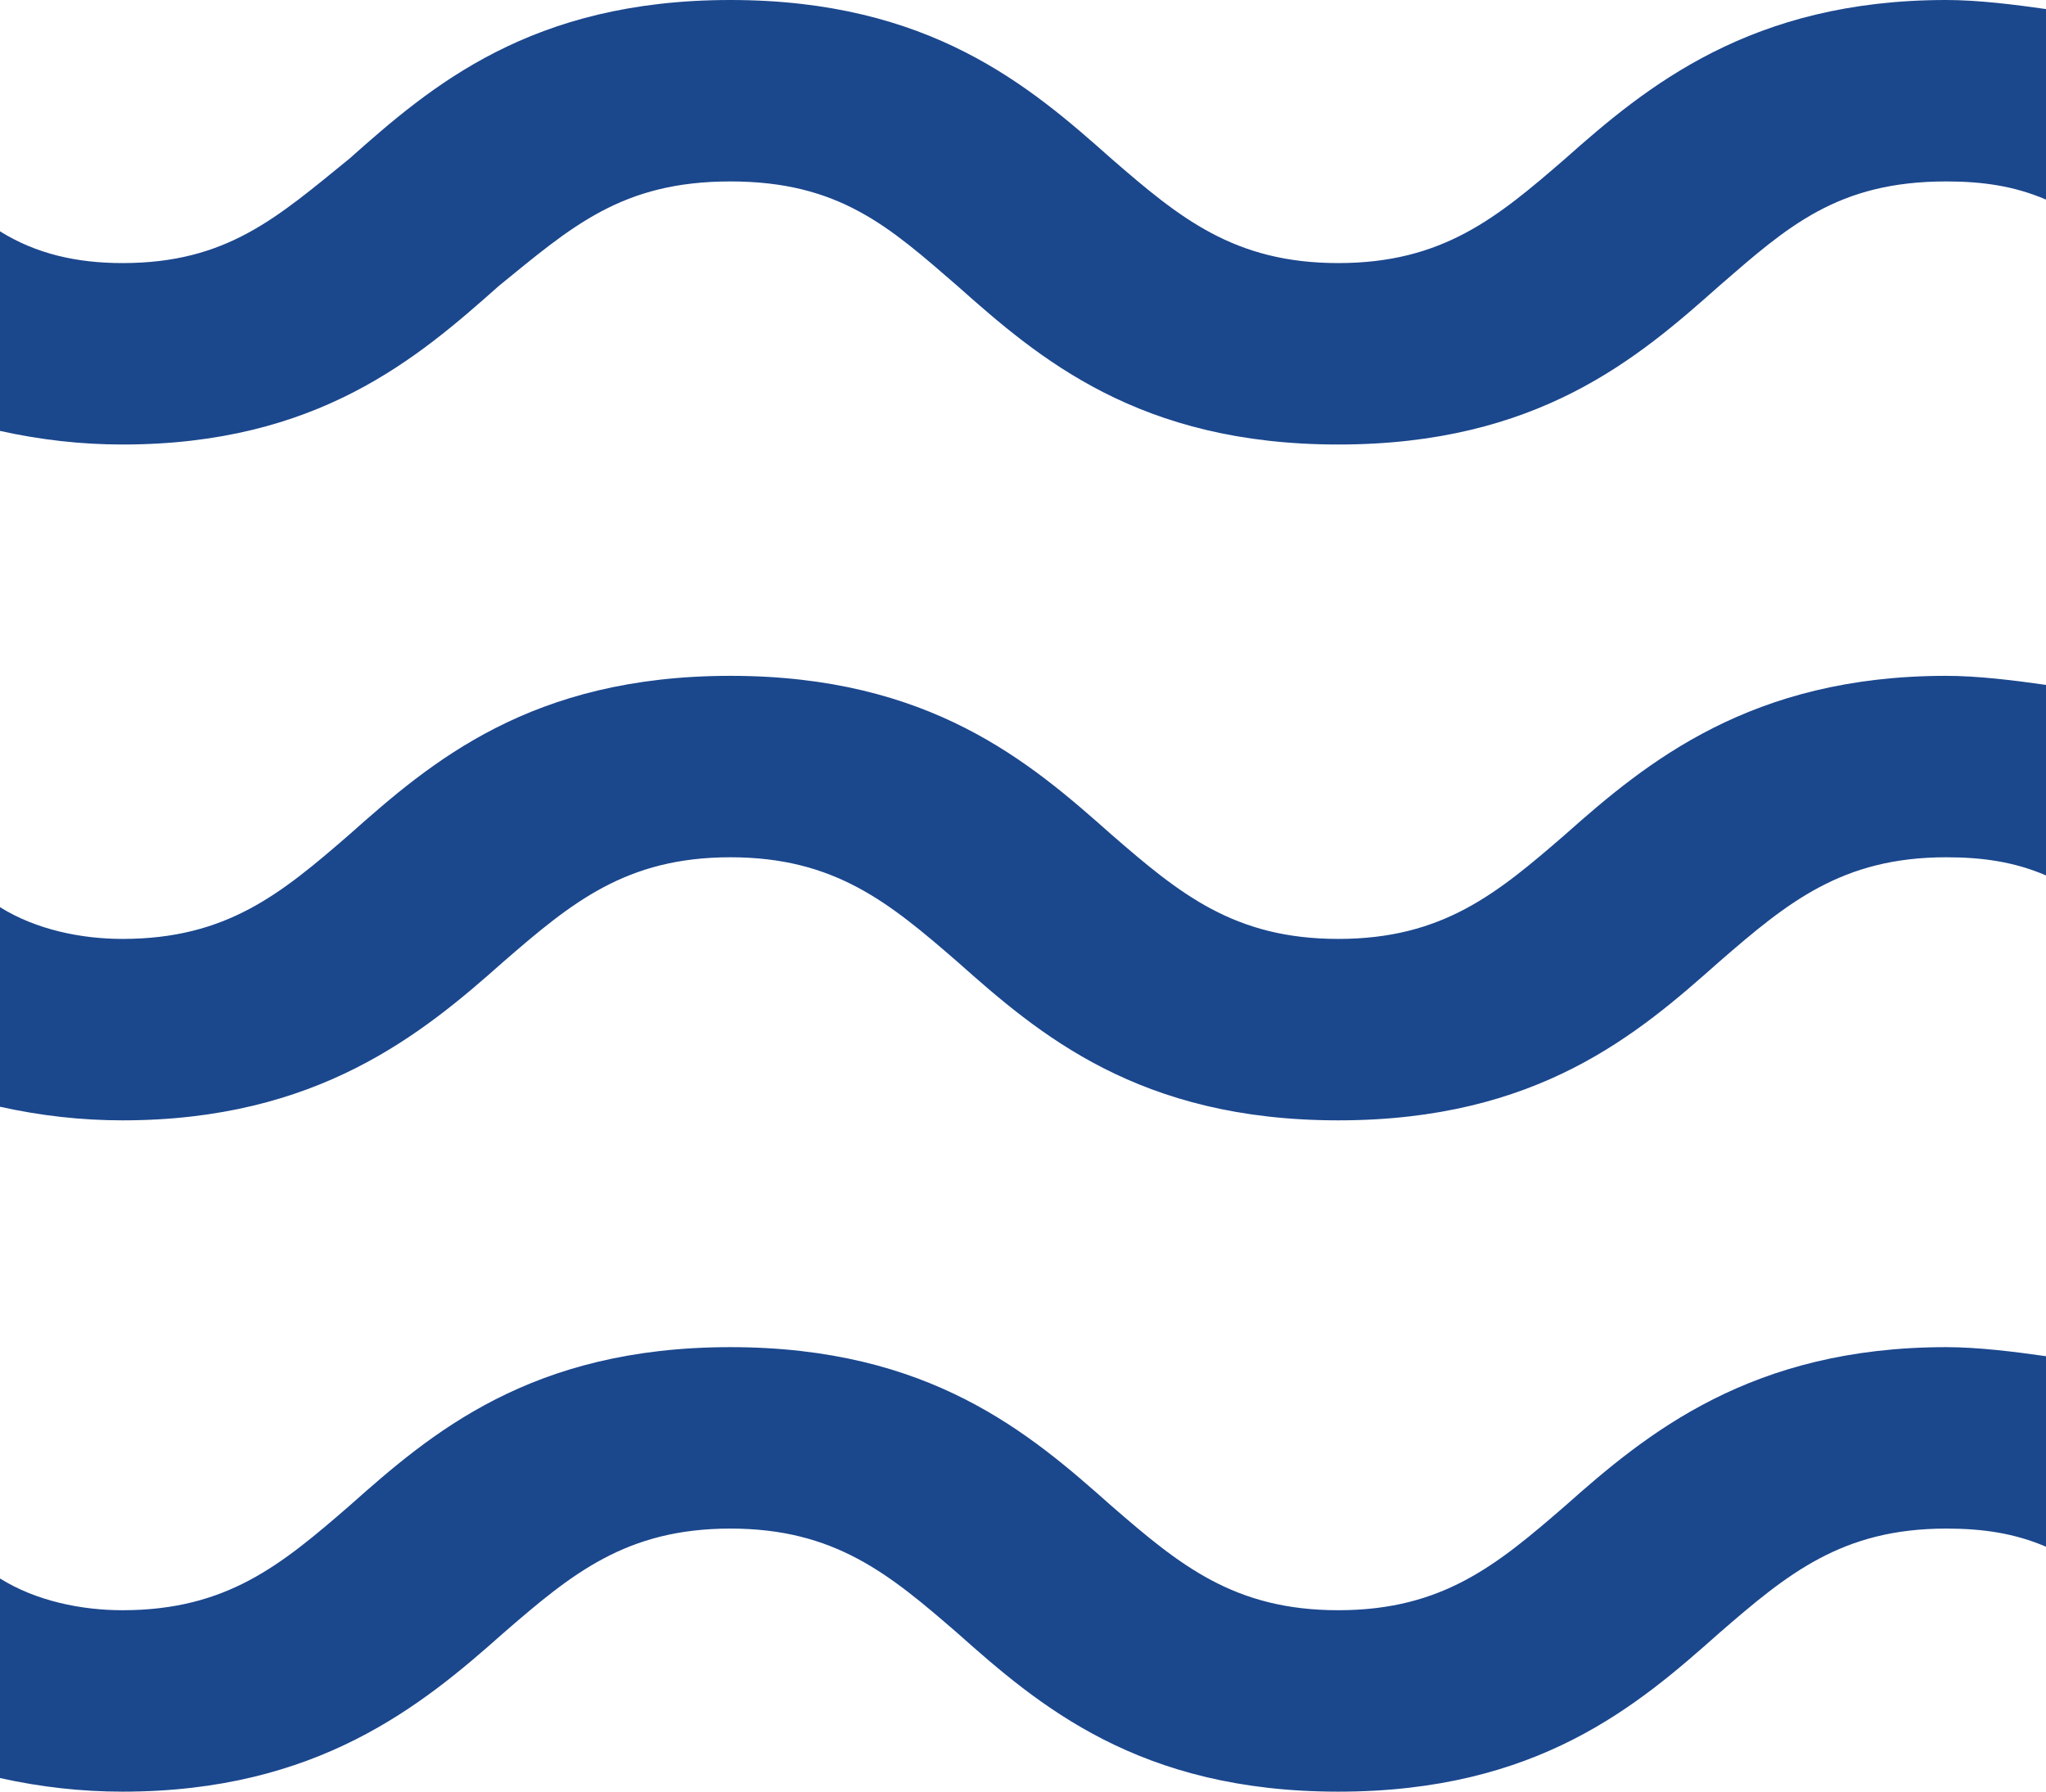
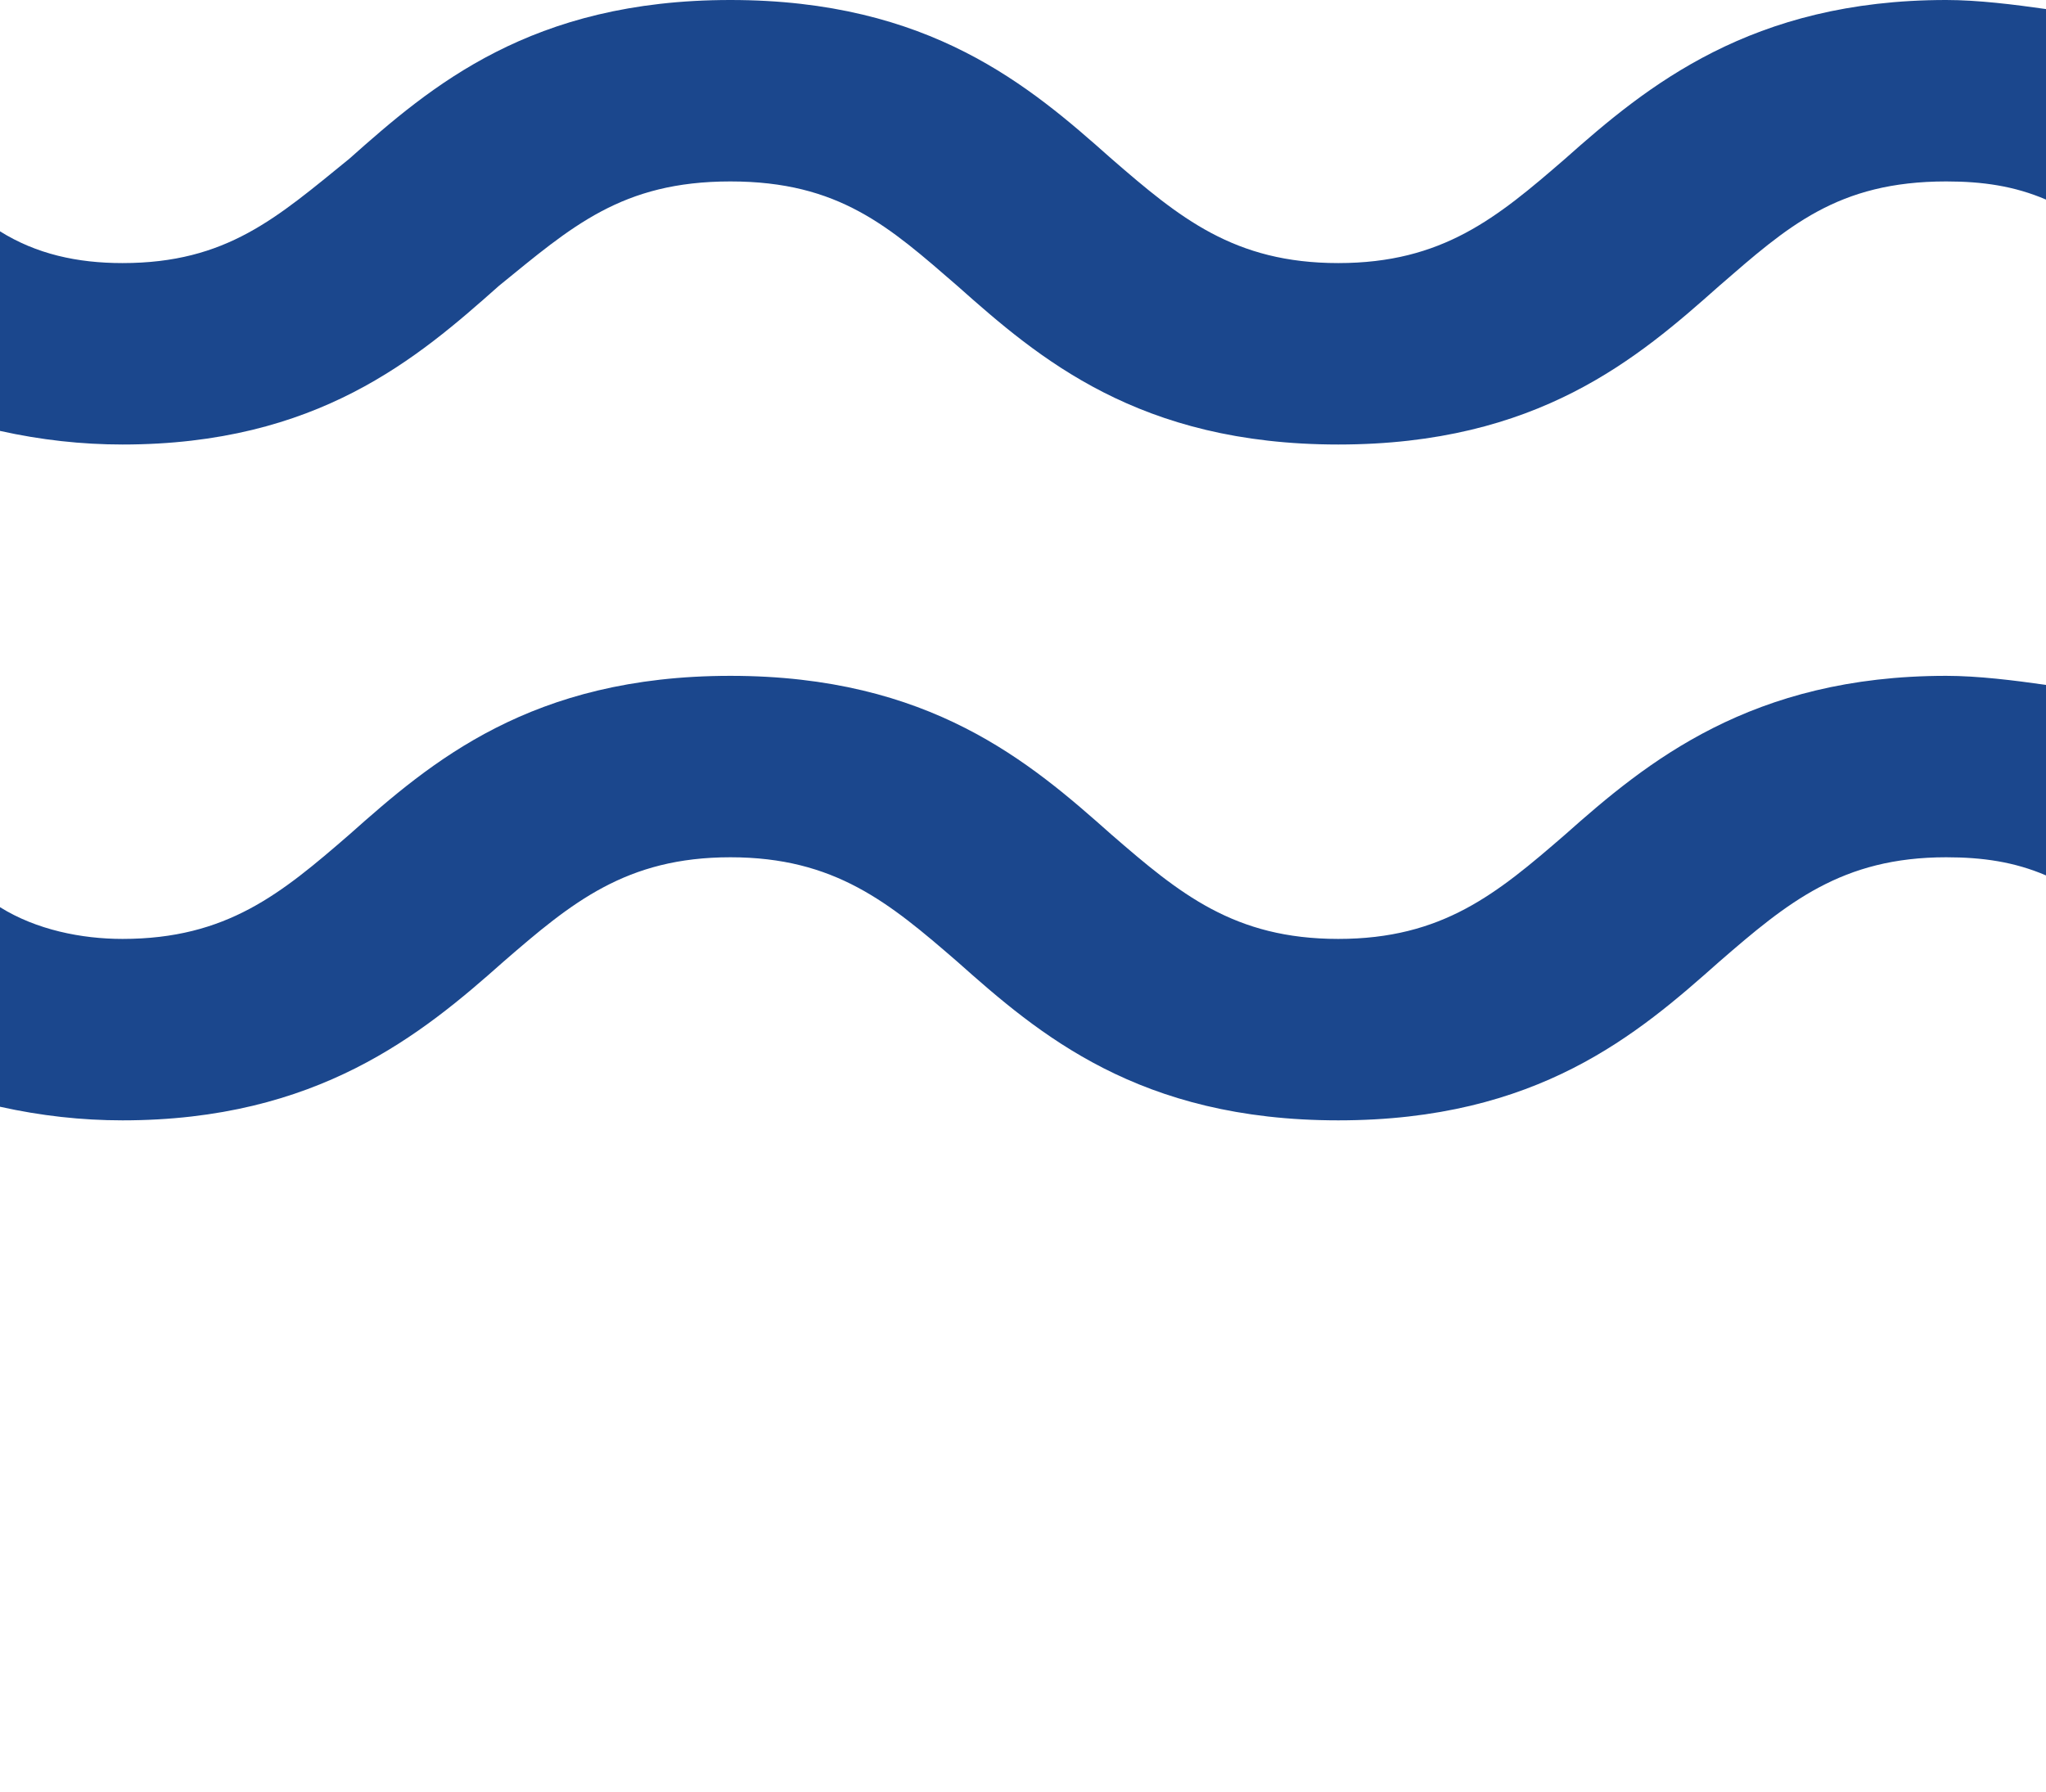
<svg xmlns="http://www.w3.org/2000/svg" xmlns:xlink="http://www.w3.org/1999/xlink" version="1.0" id="Ebene_1" x="0px" y="0px" viewBox="0 0 45.1 39.5" style="enable-background:new 0 0 45.1 39.5;" xml:space="preserve">
  <style type="text/css">
	.st0{clip-path:url(#SVGID_00000008871944094212105300000006290195173400258452_);}
	.st1{fill:#1B478D;}
</style>
  <g id="Gruppe_200" transform="translate(0 0)">
    <g>
      <defs>
        <rect id="SVGID_1_" width="45.1" height="39.5" />
      </defs>
      <clipPath id="SVGID_00000080922544368007879130000017674007898272314269_">
        <use xlink:href="#SVGID_1_" style="overflow:visible;" />
      </clipPath>
      <g id="Gruppe_200-2" style="clip-path:url(#SVGID_00000080922544368007879130000017674007898272314269_);">
        <path id="Pfad_495" class="st1" d="M45.1,0.2C44.4,0.1,43.6,0,42.9,0c-4.3,0-6.6,1.9-8.4,3.5c-1.5,1.3-2.7,2.3-5,2.3     s-3.5-1-5-2.3c-1.8-1.6-4-3.5-8.4-3.5S9.5,1.9,7.7,3.5C6.1,4.8,5,5.8,2.7,5.8C1.7,5.8,0.8,5.6,0,5.1v4.4c0.9,0.2,1.8,0.3,2.7,0.3     C7,9.8,9.2,7.9,11,6.3C12.6,5,13.7,4,16.1,4s3.5,1,5,2.3c1.8,1.6,4,3.5,8.4,3.5s6.6-1.9,8.4-3.5C39.4,5,40.5,4,42.9,4     c0.8,0,1.5,0.1,2.2,0.4V0.2z" />
        <path id="Pfad_496" class="st1" d="M45.1,15.1c-0.7-0.1-1.5-0.2-2.2-0.2c-4.3,0-6.6,1.9-8.4,3.5c-1.5,1.3-2.7,2.3-5,2.3     s-3.5-1-5-2.3c-1.8-1.6-4-3.5-8.4-3.5s-6.6,1.9-8.4,3.5c-1.5,1.3-2.7,2.3-5,2.3c-0.9,0-1.9-0.2-2.7-0.7v4.4     c0.9,0.2,1.8,0.3,2.7,0.3c4.3,0,6.6-1.9,8.4-3.5c1.5-1.3,2.7-2.3,5-2.3s3.5,1,5,2.3c1.8,1.6,4,3.5,8.4,3.5s6.6-1.9,8.4-3.5     c1.5-1.3,2.7-2.3,5-2.3c0.8,0,1.5,0.1,2.2,0.4V15.1z" />
-         <path id="Pfad_497" class="st1" d="M45.1,29.9c-0.7-0.1-1.5-0.2-2.2-0.2c-4.3,0-6.6,1.9-8.4,3.5c-1.5,1.3-2.7,2.3-5,2.3     s-3.5-1-5-2.3c-1.8-1.6-4-3.5-8.4-3.5s-6.6,1.9-8.4,3.5c-1.5,1.3-2.7,2.3-5,2.3c-0.9,0-1.9-0.2-2.7-0.7v4.4     c0.9,0.2,1.8,0.3,2.7,0.3c4.3,0,6.6-1.9,8.4-3.5c1.5-1.3,2.7-2.3,5-2.3s3.5,1,5,2.3c1.8,1.6,4,3.5,8.4,3.5s6.6-1.9,8.4-3.5     c1.5-1.3,2.7-2.3,5-2.3c0.8,0,1.5,0.1,2.2,0.4V29.9z" />
      </g>
    </g>
  </g>
</svg>